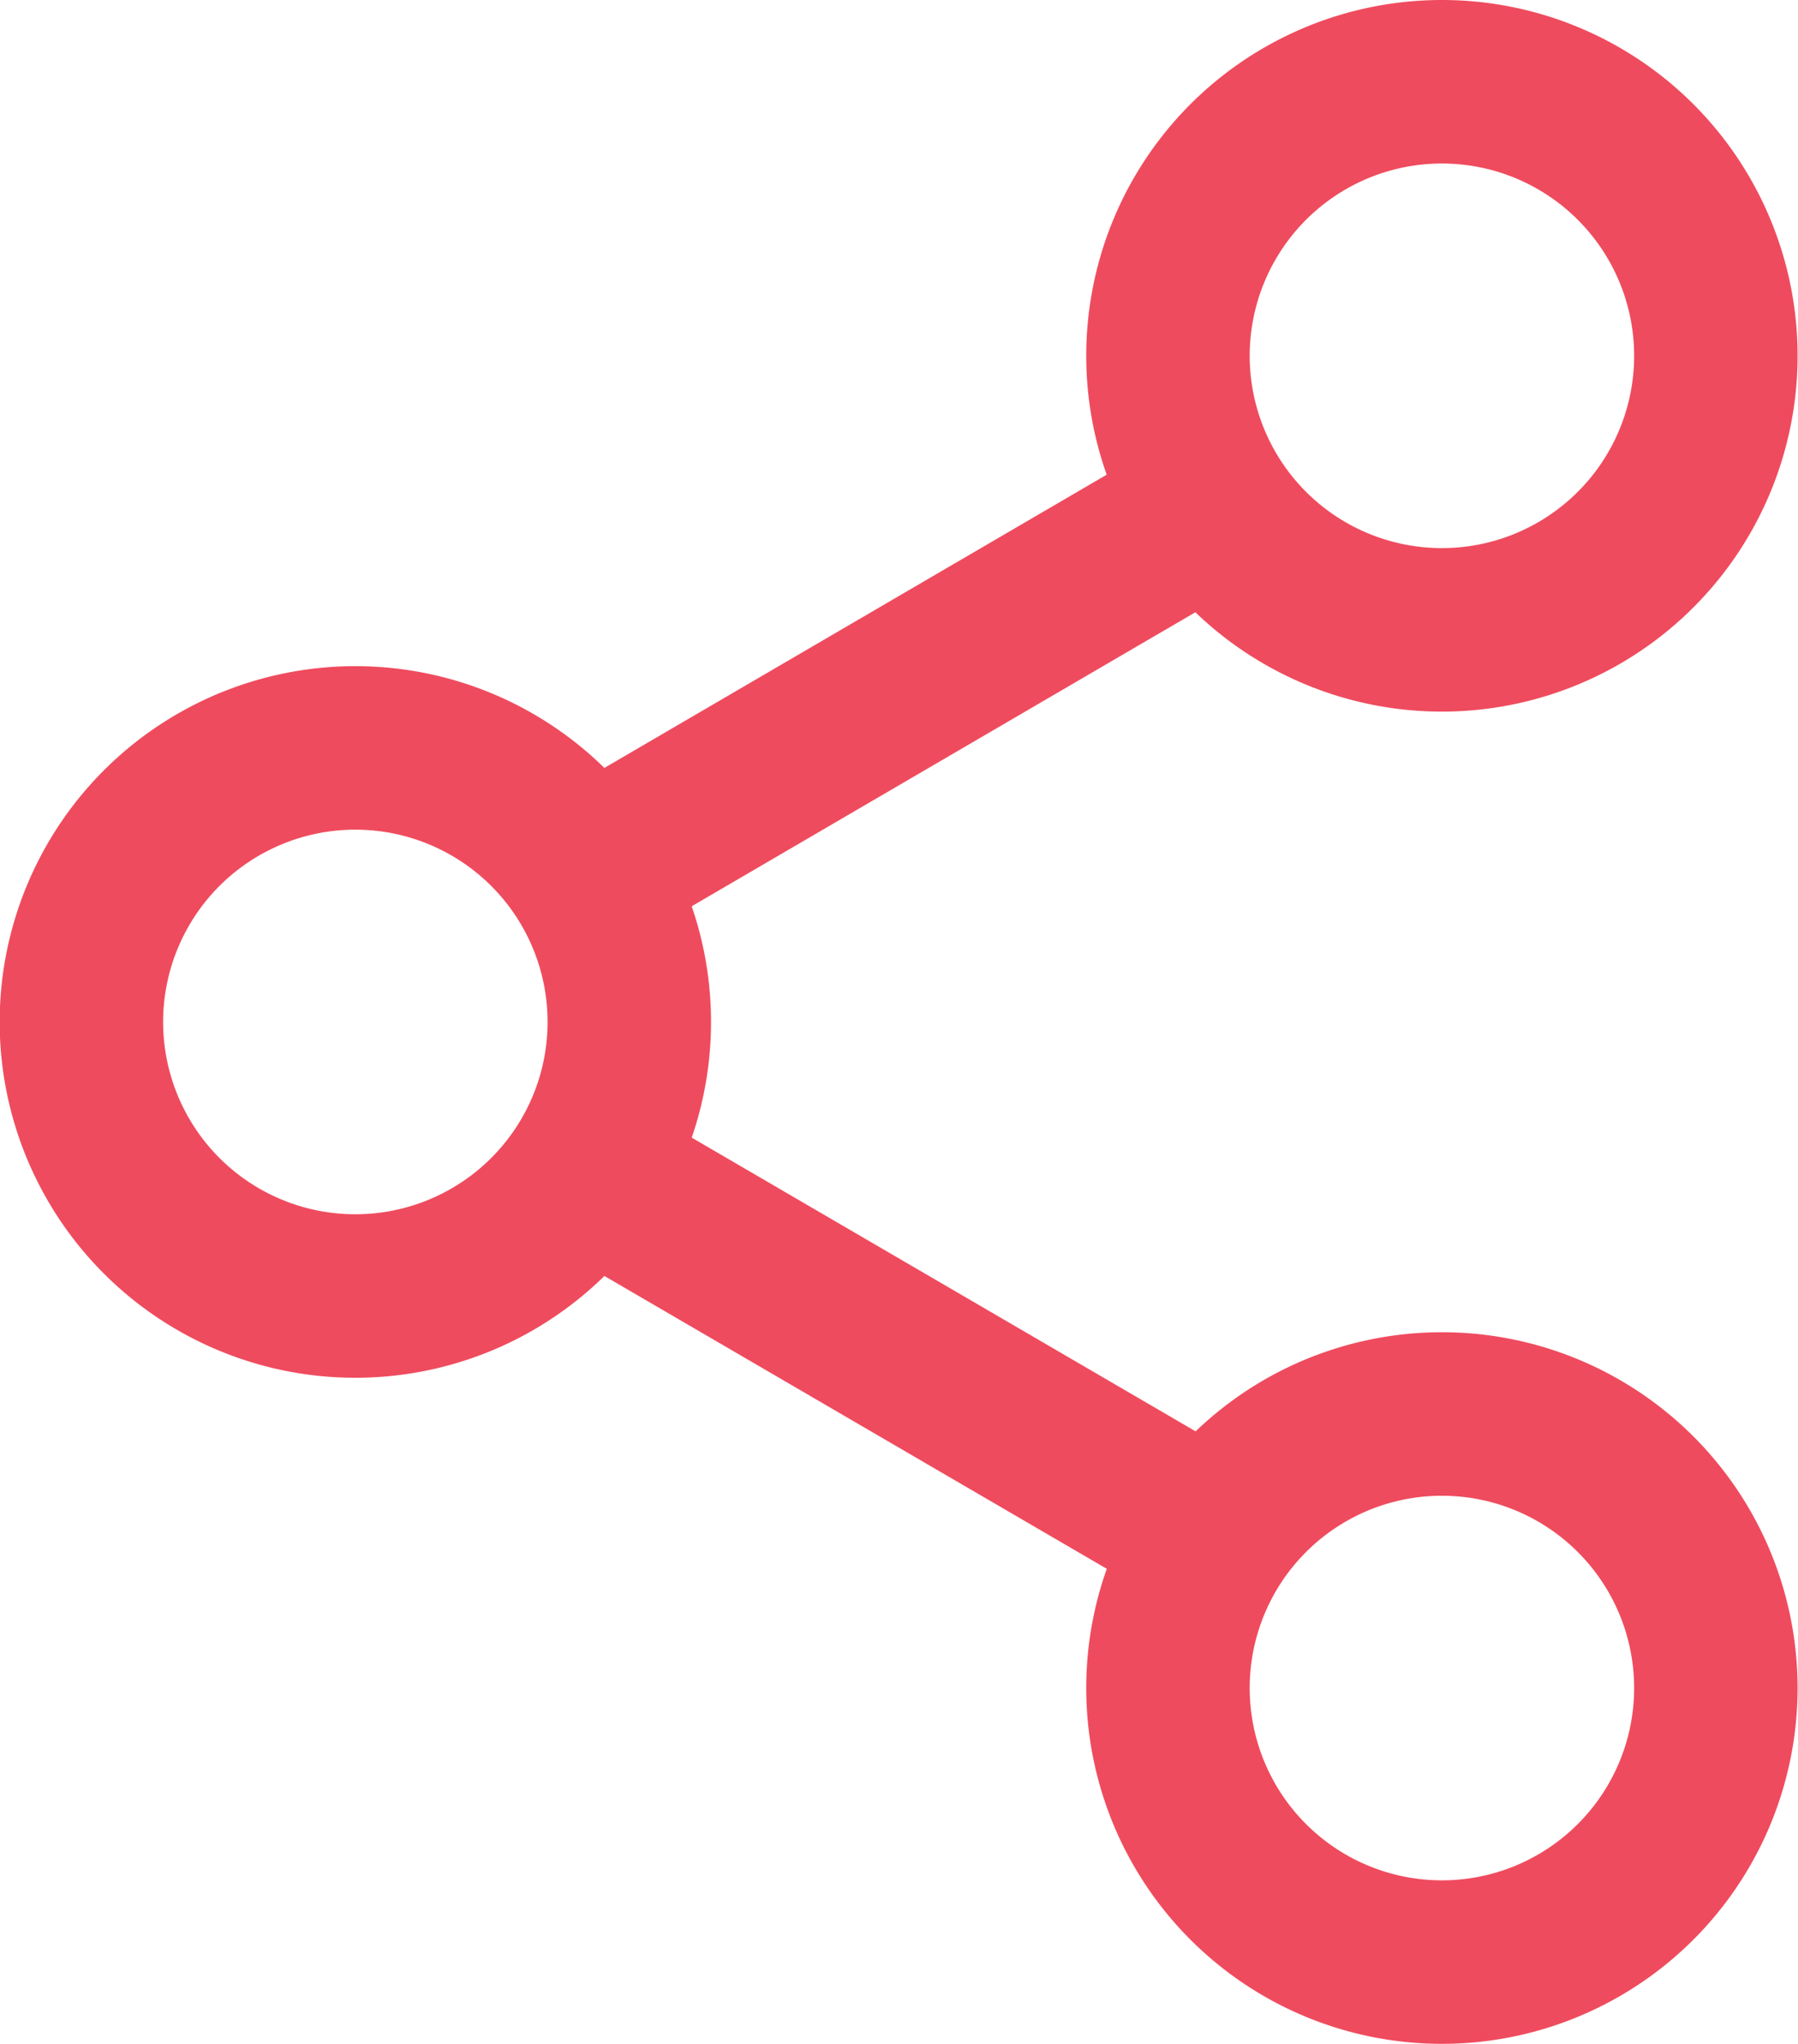
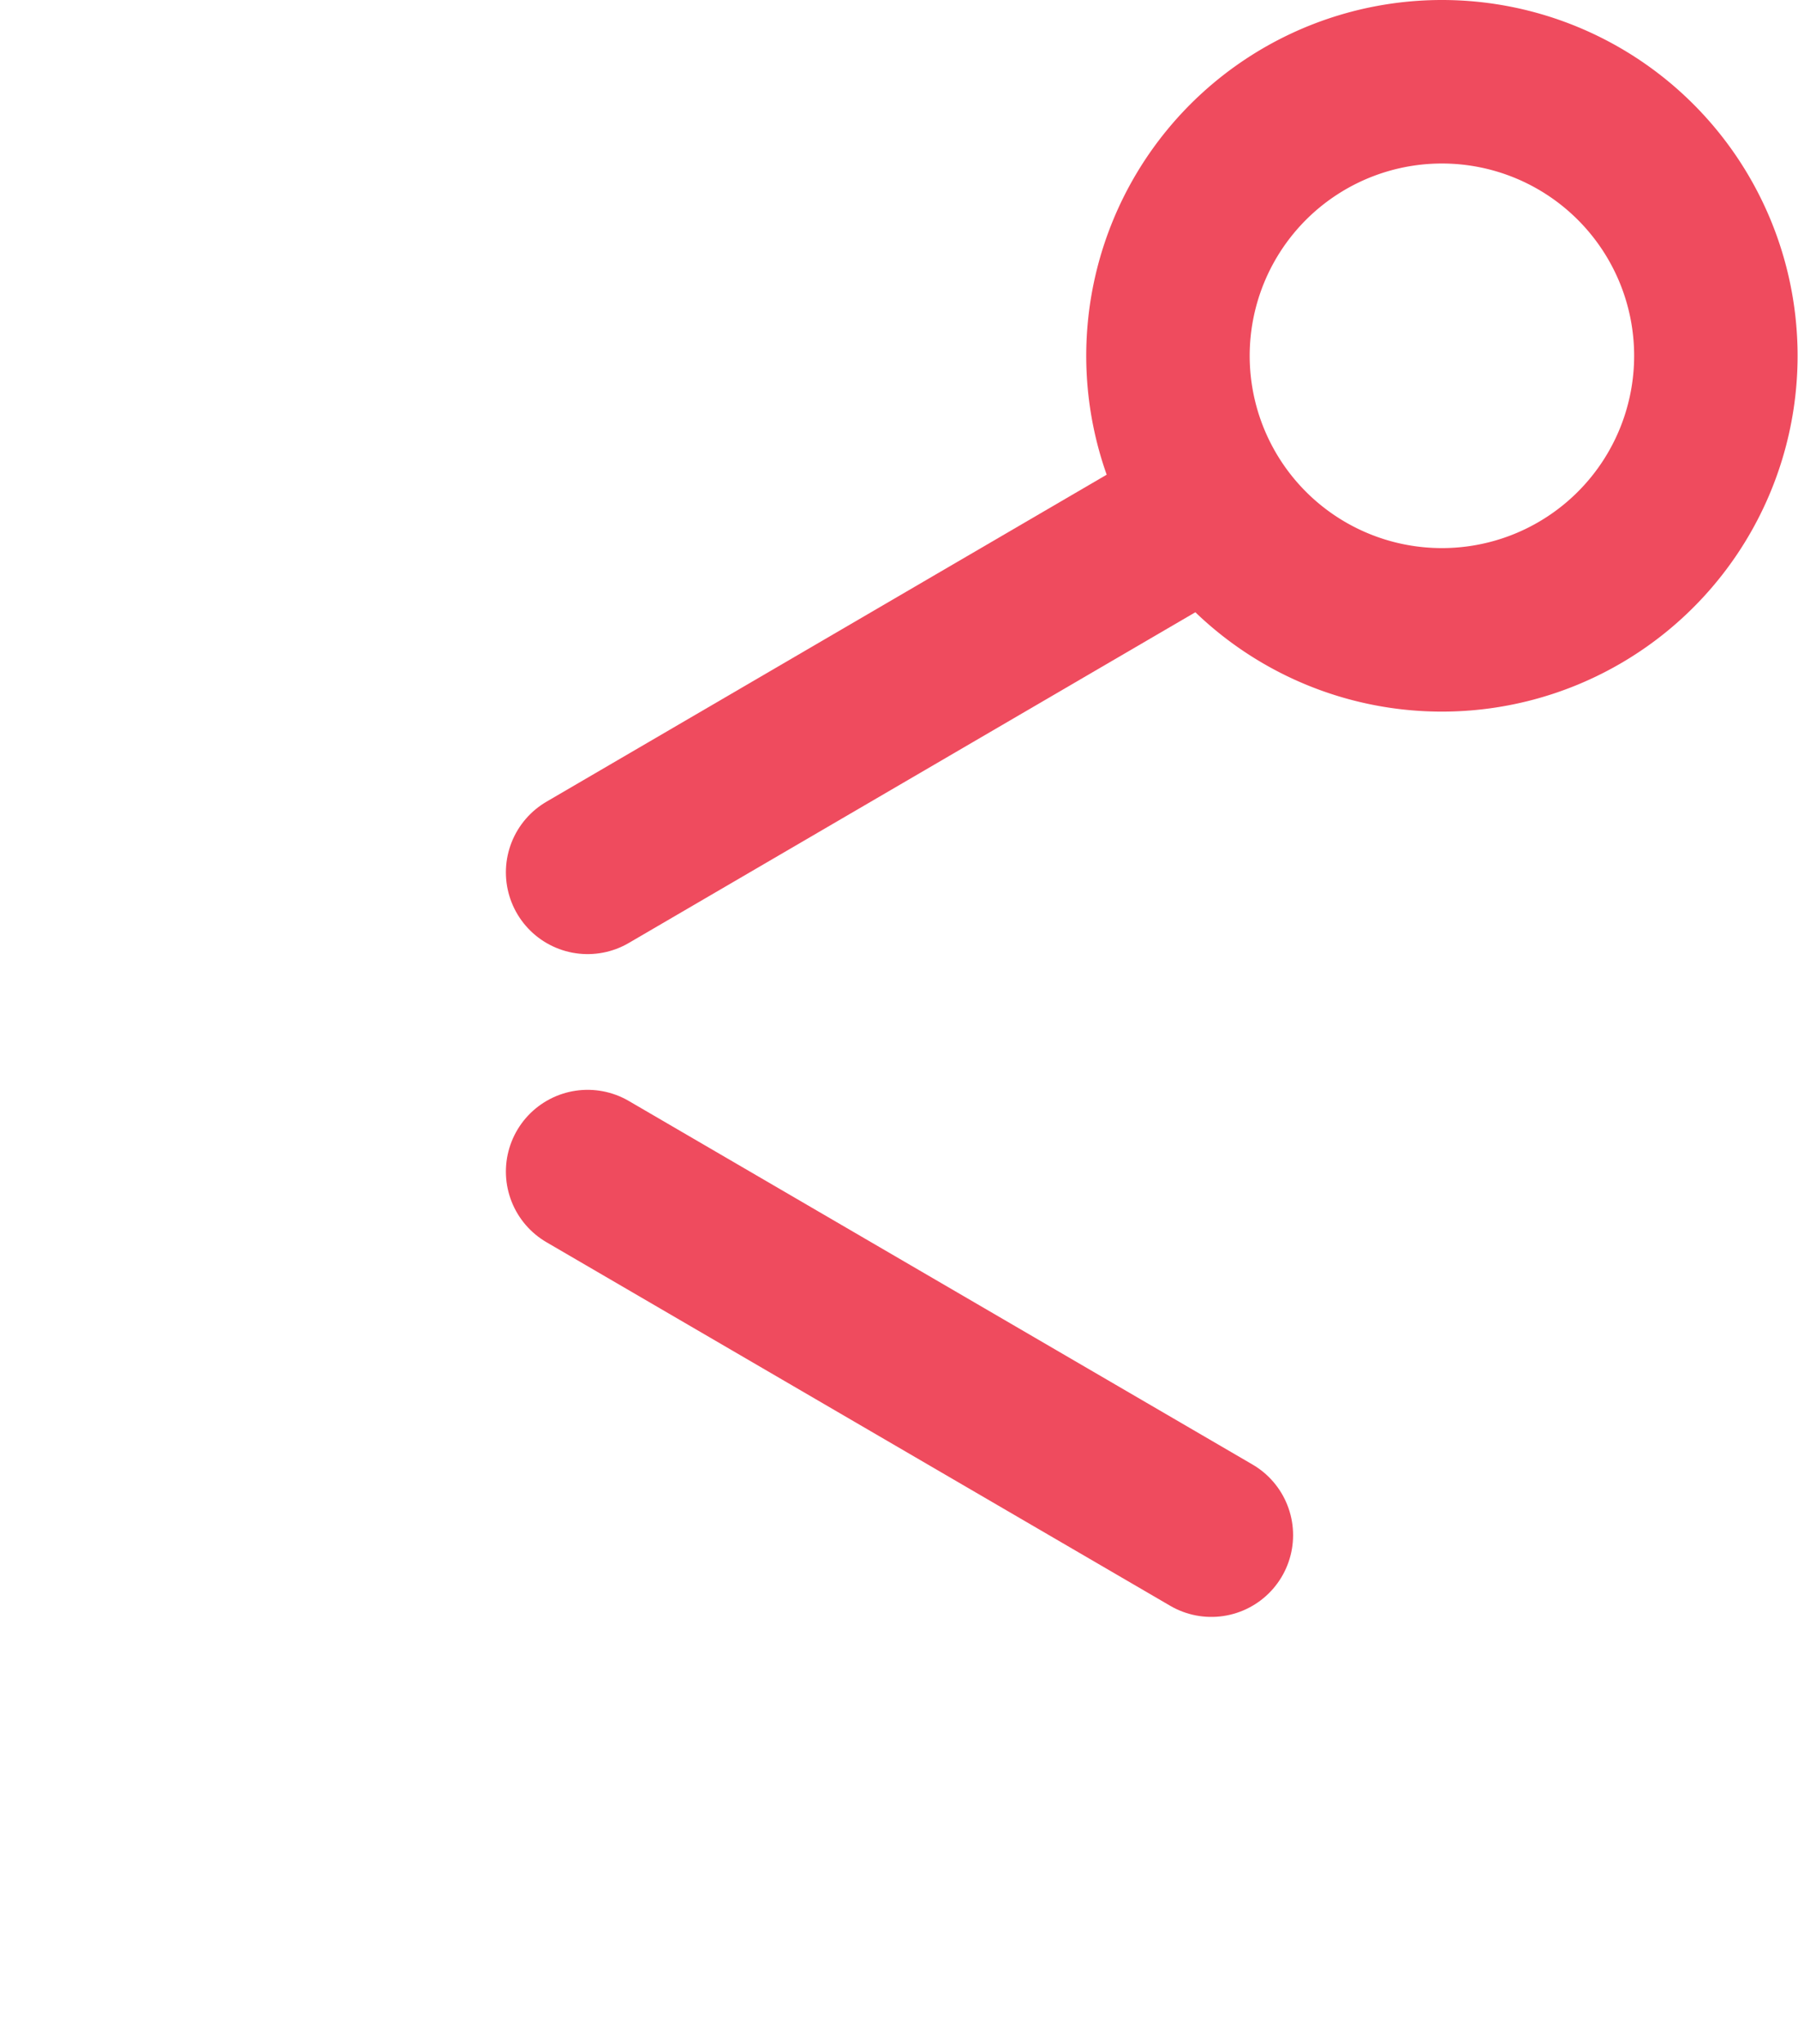
<svg xmlns="http://www.w3.org/2000/svg" width="22" height="25" viewBox="0 0 22 25">
  <g id="Group_85" data-name="Group 85" transform="translate(-244.829 -34.652)">
    <g id="Icon_feather-share-2" data-name="Icon feather-share-2" transform="translate(245.829 35.652)">
      <path id="Path_9" data-name="Path 9" d="M29.2,6.352A3.352,3.352,0,1,1,25.852,3,3.352,3.352,0,0,1,29.2,6.352Z" transform="translate(-9.205 -3)" fill="none" stroke="#EF4B5E" stroke-linecap="round" stroke-linejoin="round" stroke-width="2" />
-       <path id="Path_10" data-name="Path 10" d="M11.2,16.852A3.352,3.352,0,1,1,7.852,13.5,3.352,3.352,0,0,1,11.2,16.852Z" transform="translate(-4.5 -5.352)" fill="none" stroke="#EF4B5E" stroke-linecap="round" stroke-linejoin="round" stroke-width="2" />
-       <path id="Path_11" data-name="Path 11" d="M29.2,27.352A3.352,3.352,0,1,1,25.852,24,3.352,3.352,0,0,1,29.2,27.352Z" transform="translate(-9.205 -7.705)" fill="none" stroke="#EF4B5E" stroke-linecap="round" stroke-linejoin="round" stroke-width="2" />
      <path id="Path_12" data-name="Path 12" d="M12.885,20.265l7.632,4.447" transform="translate(-6.695 -6.935)" fill="none" stroke="#EF4B5E" stroke-linecap="round" stroke-linejoin="round" stroke-width="2" />
      <path id="Path_13" data-name="Path 13" d="M20.506,9.765l-7.621,4.447" transform="translate(-6.695 -4.542)" fill="none" stroke="#EF4B5E" stroke-linecap="round" stroke-linejoin="round" stroke-width="2" />
    </g>
  </g>
</svg>